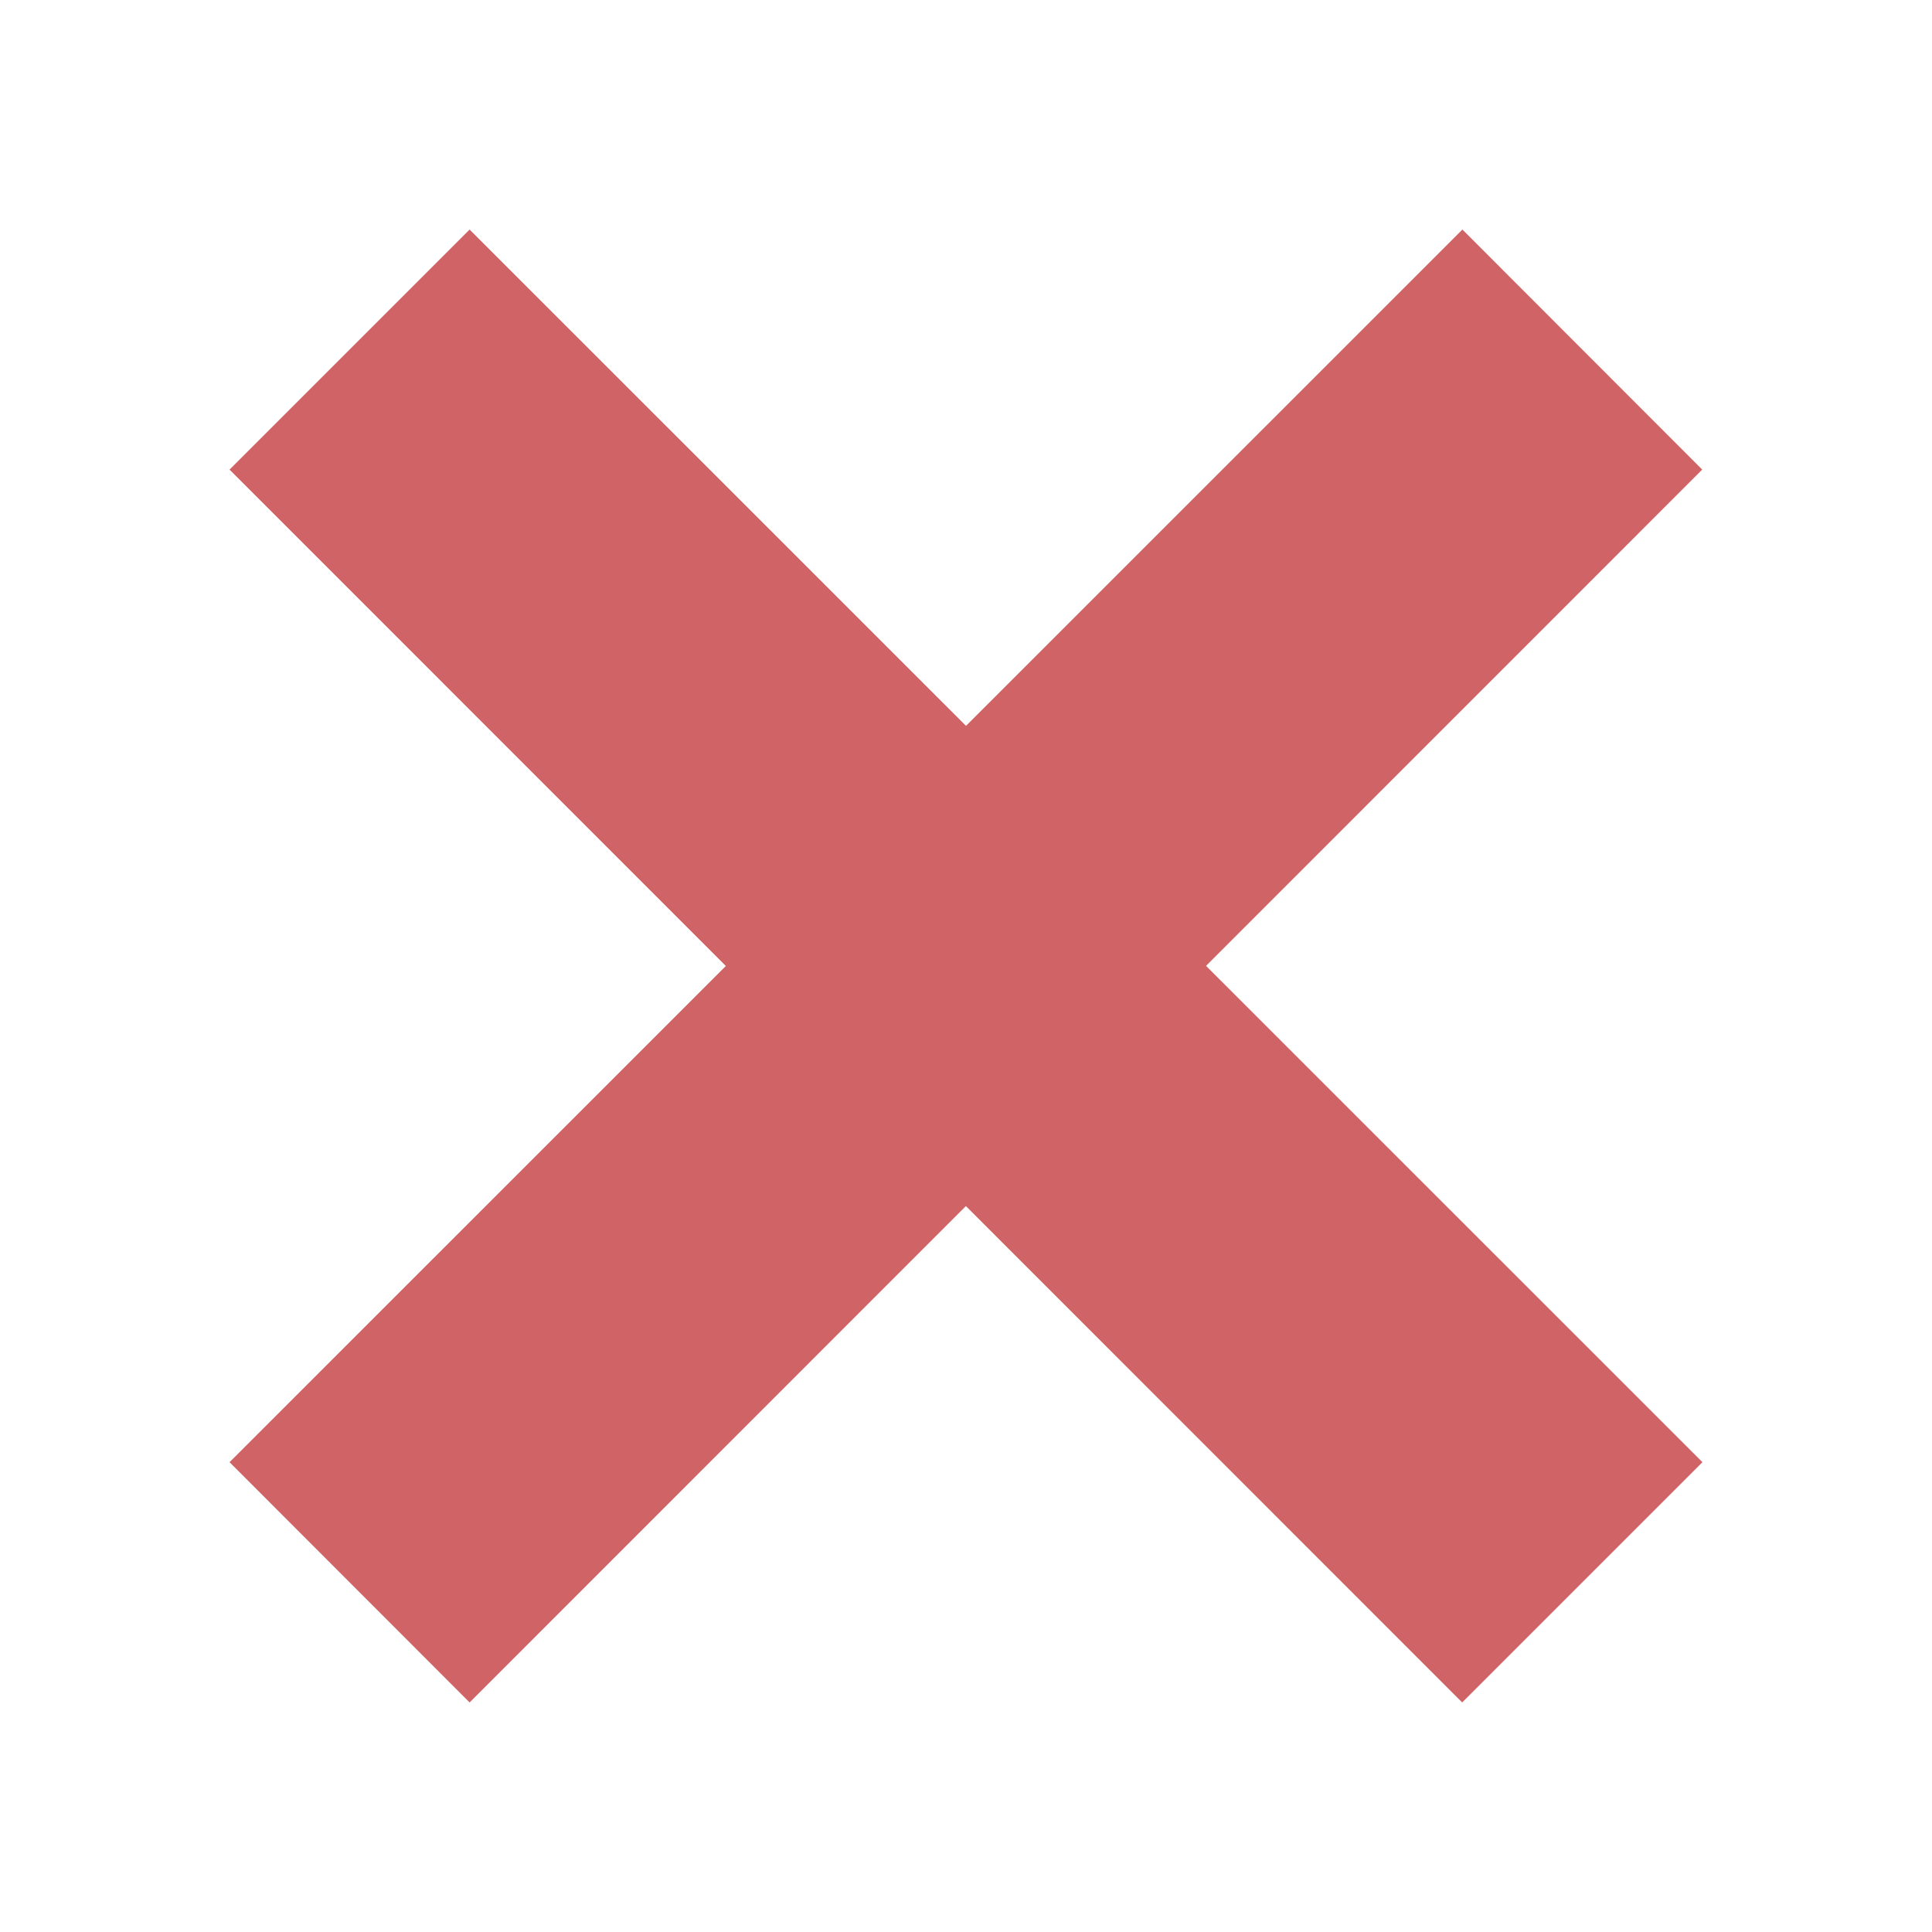
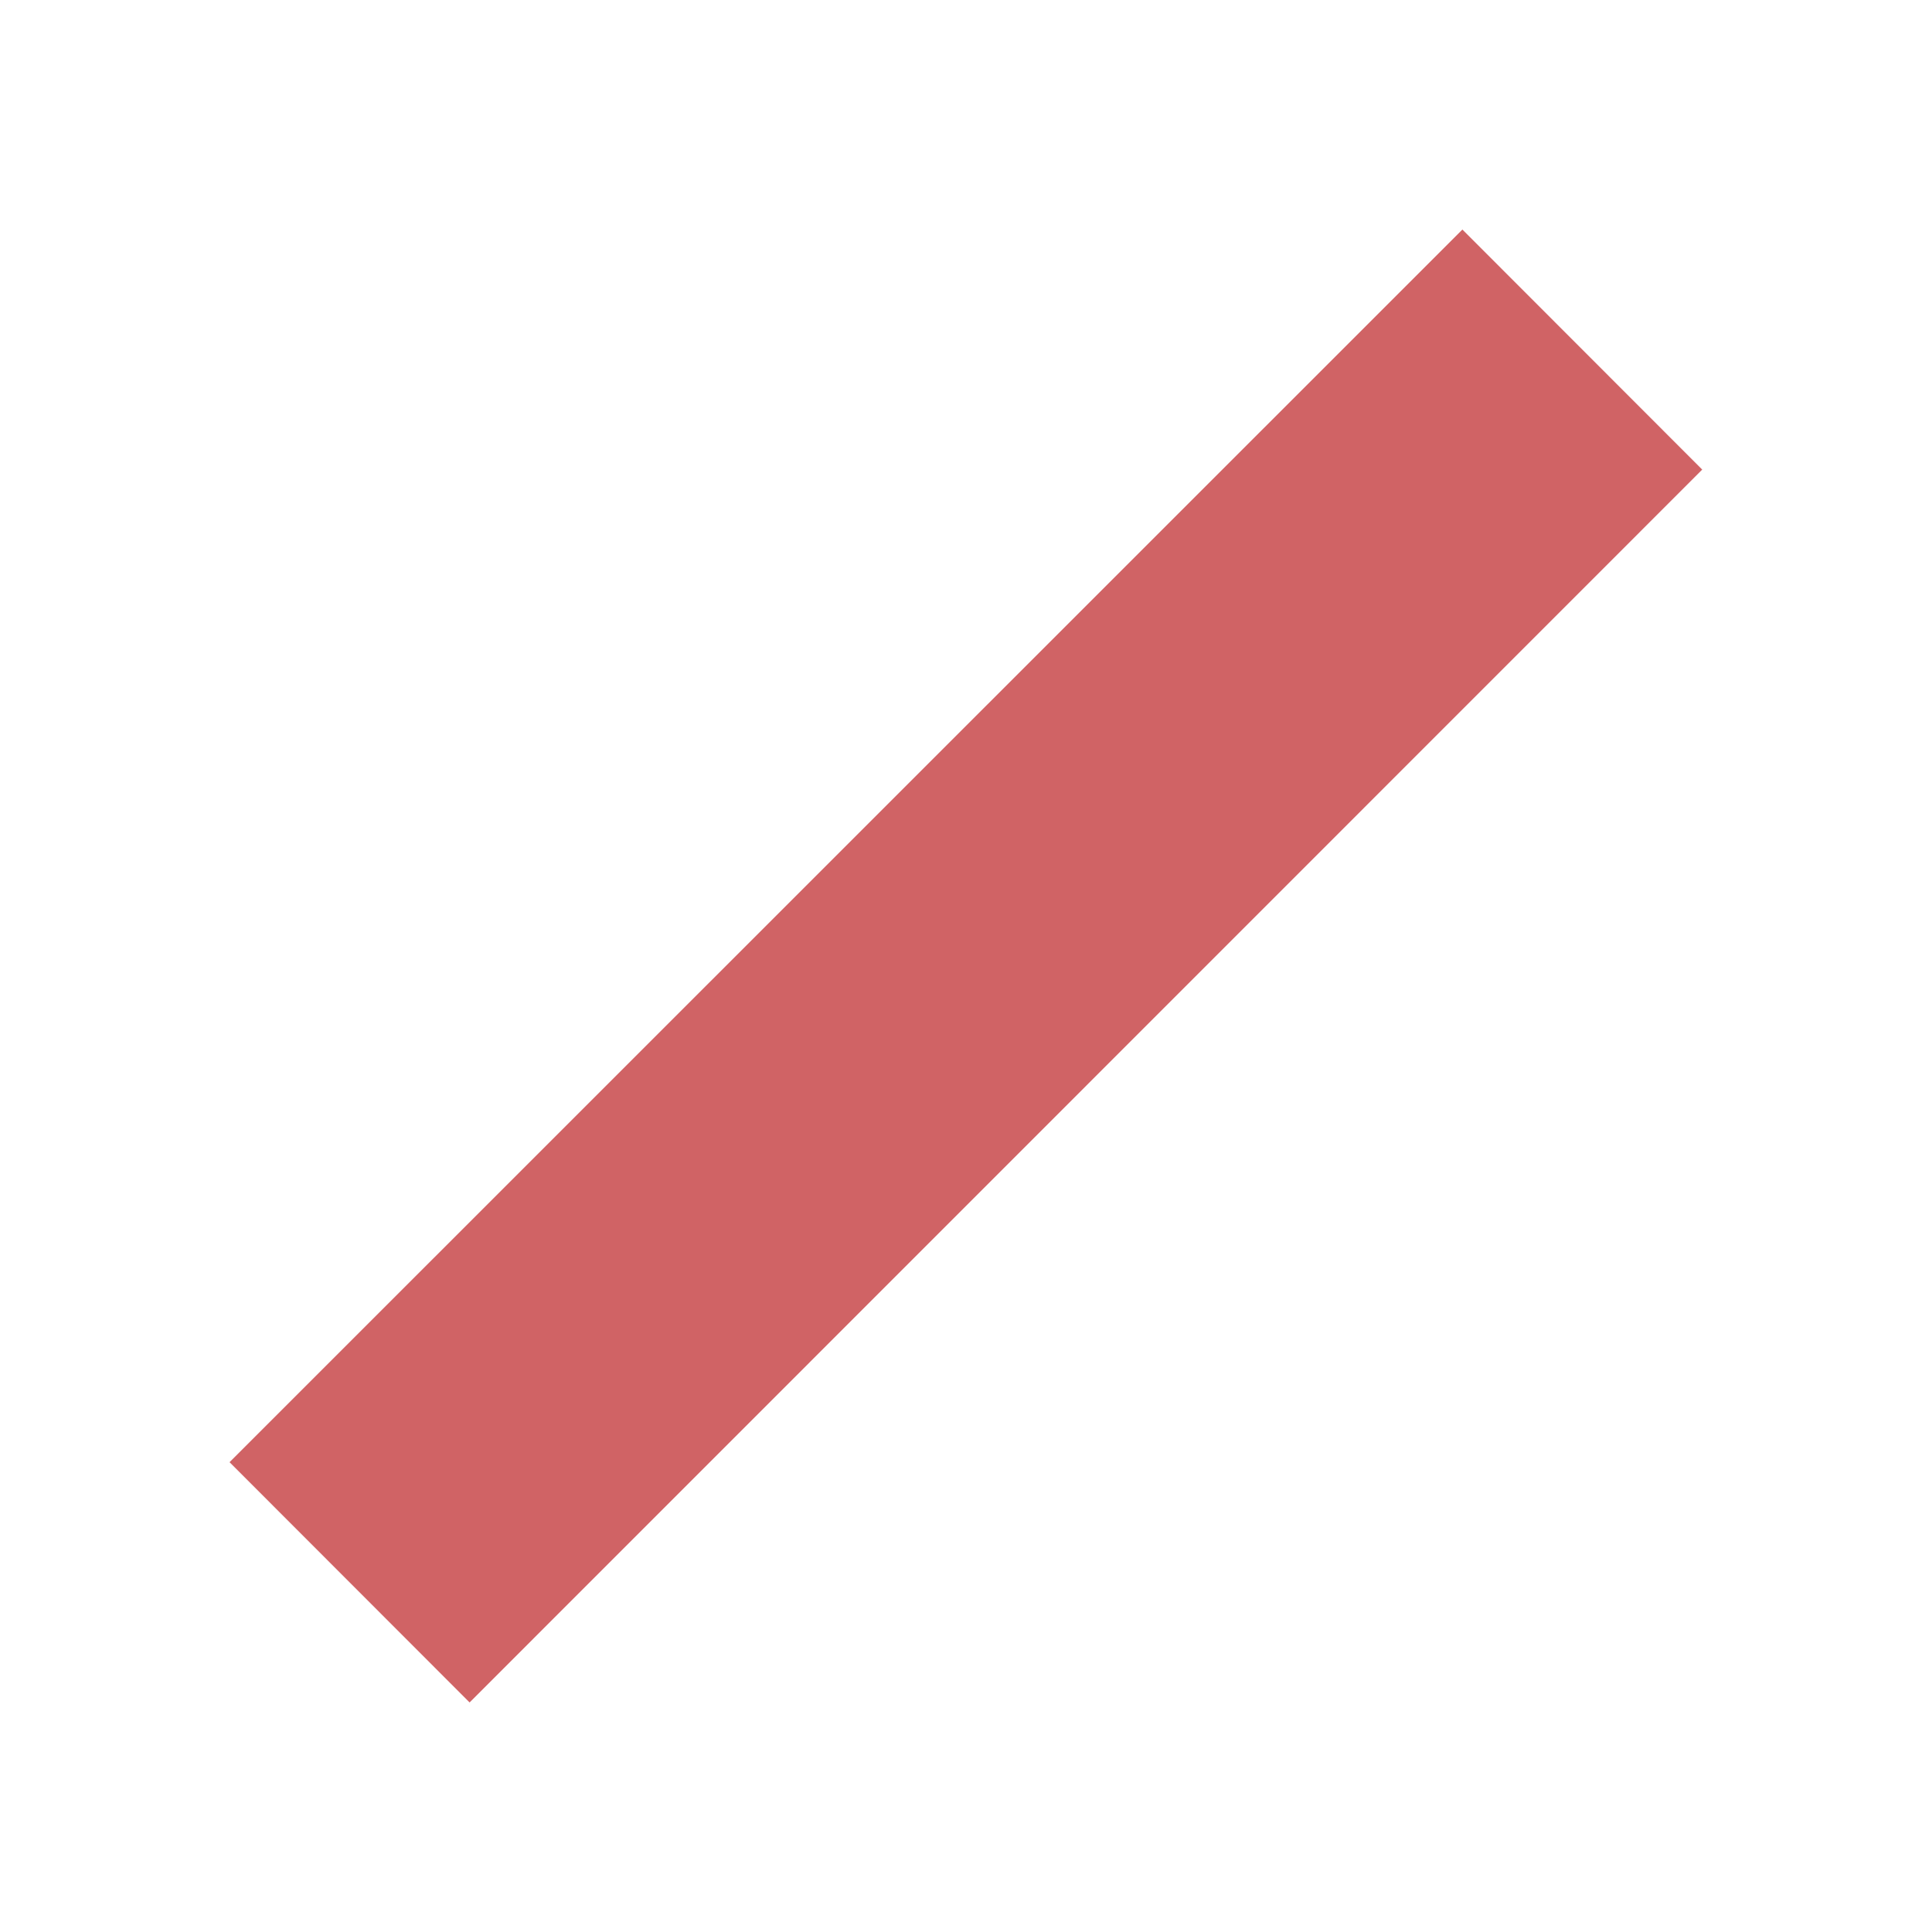
<svg xmlns="http://www.w3.org/2000/svg" width="32" height="32" viewBox="0 0 8.467 8.467">
  <g fill="#fff" color="#000" fill-rule="evenodd">
-     <path style="isolation:auto;mix-blend-mode:normal;marker:none" overflow="visible" paint-order="markers stroke fill" d="M0 0h8.467v8.467H0z" />
-     <path style="isolation:auto;mix-blend-mode:normal;marker:none" overflow="visible" fill="#d06365" paint-order="markers stroke fill" d="M1.006 2.058l1.052-1.052 5.403 5.402-1.053 1.053z" />
+     <path style="isolation:auto;mix-blend-mode:normal;marker:none" overflow="visible" paint-order="markers stroke fill" d="M0 0h8.467H0z" />
    <path style="isolation:auto;mix-blend-mode:normal;marker:none" overflow="visible" fill="#d06365" paint-order="markers stroke fill" d="M7.46 2.058L6.409 1.006 1.006 6.408l1.052 1.053z" />
  </g>
</svg>